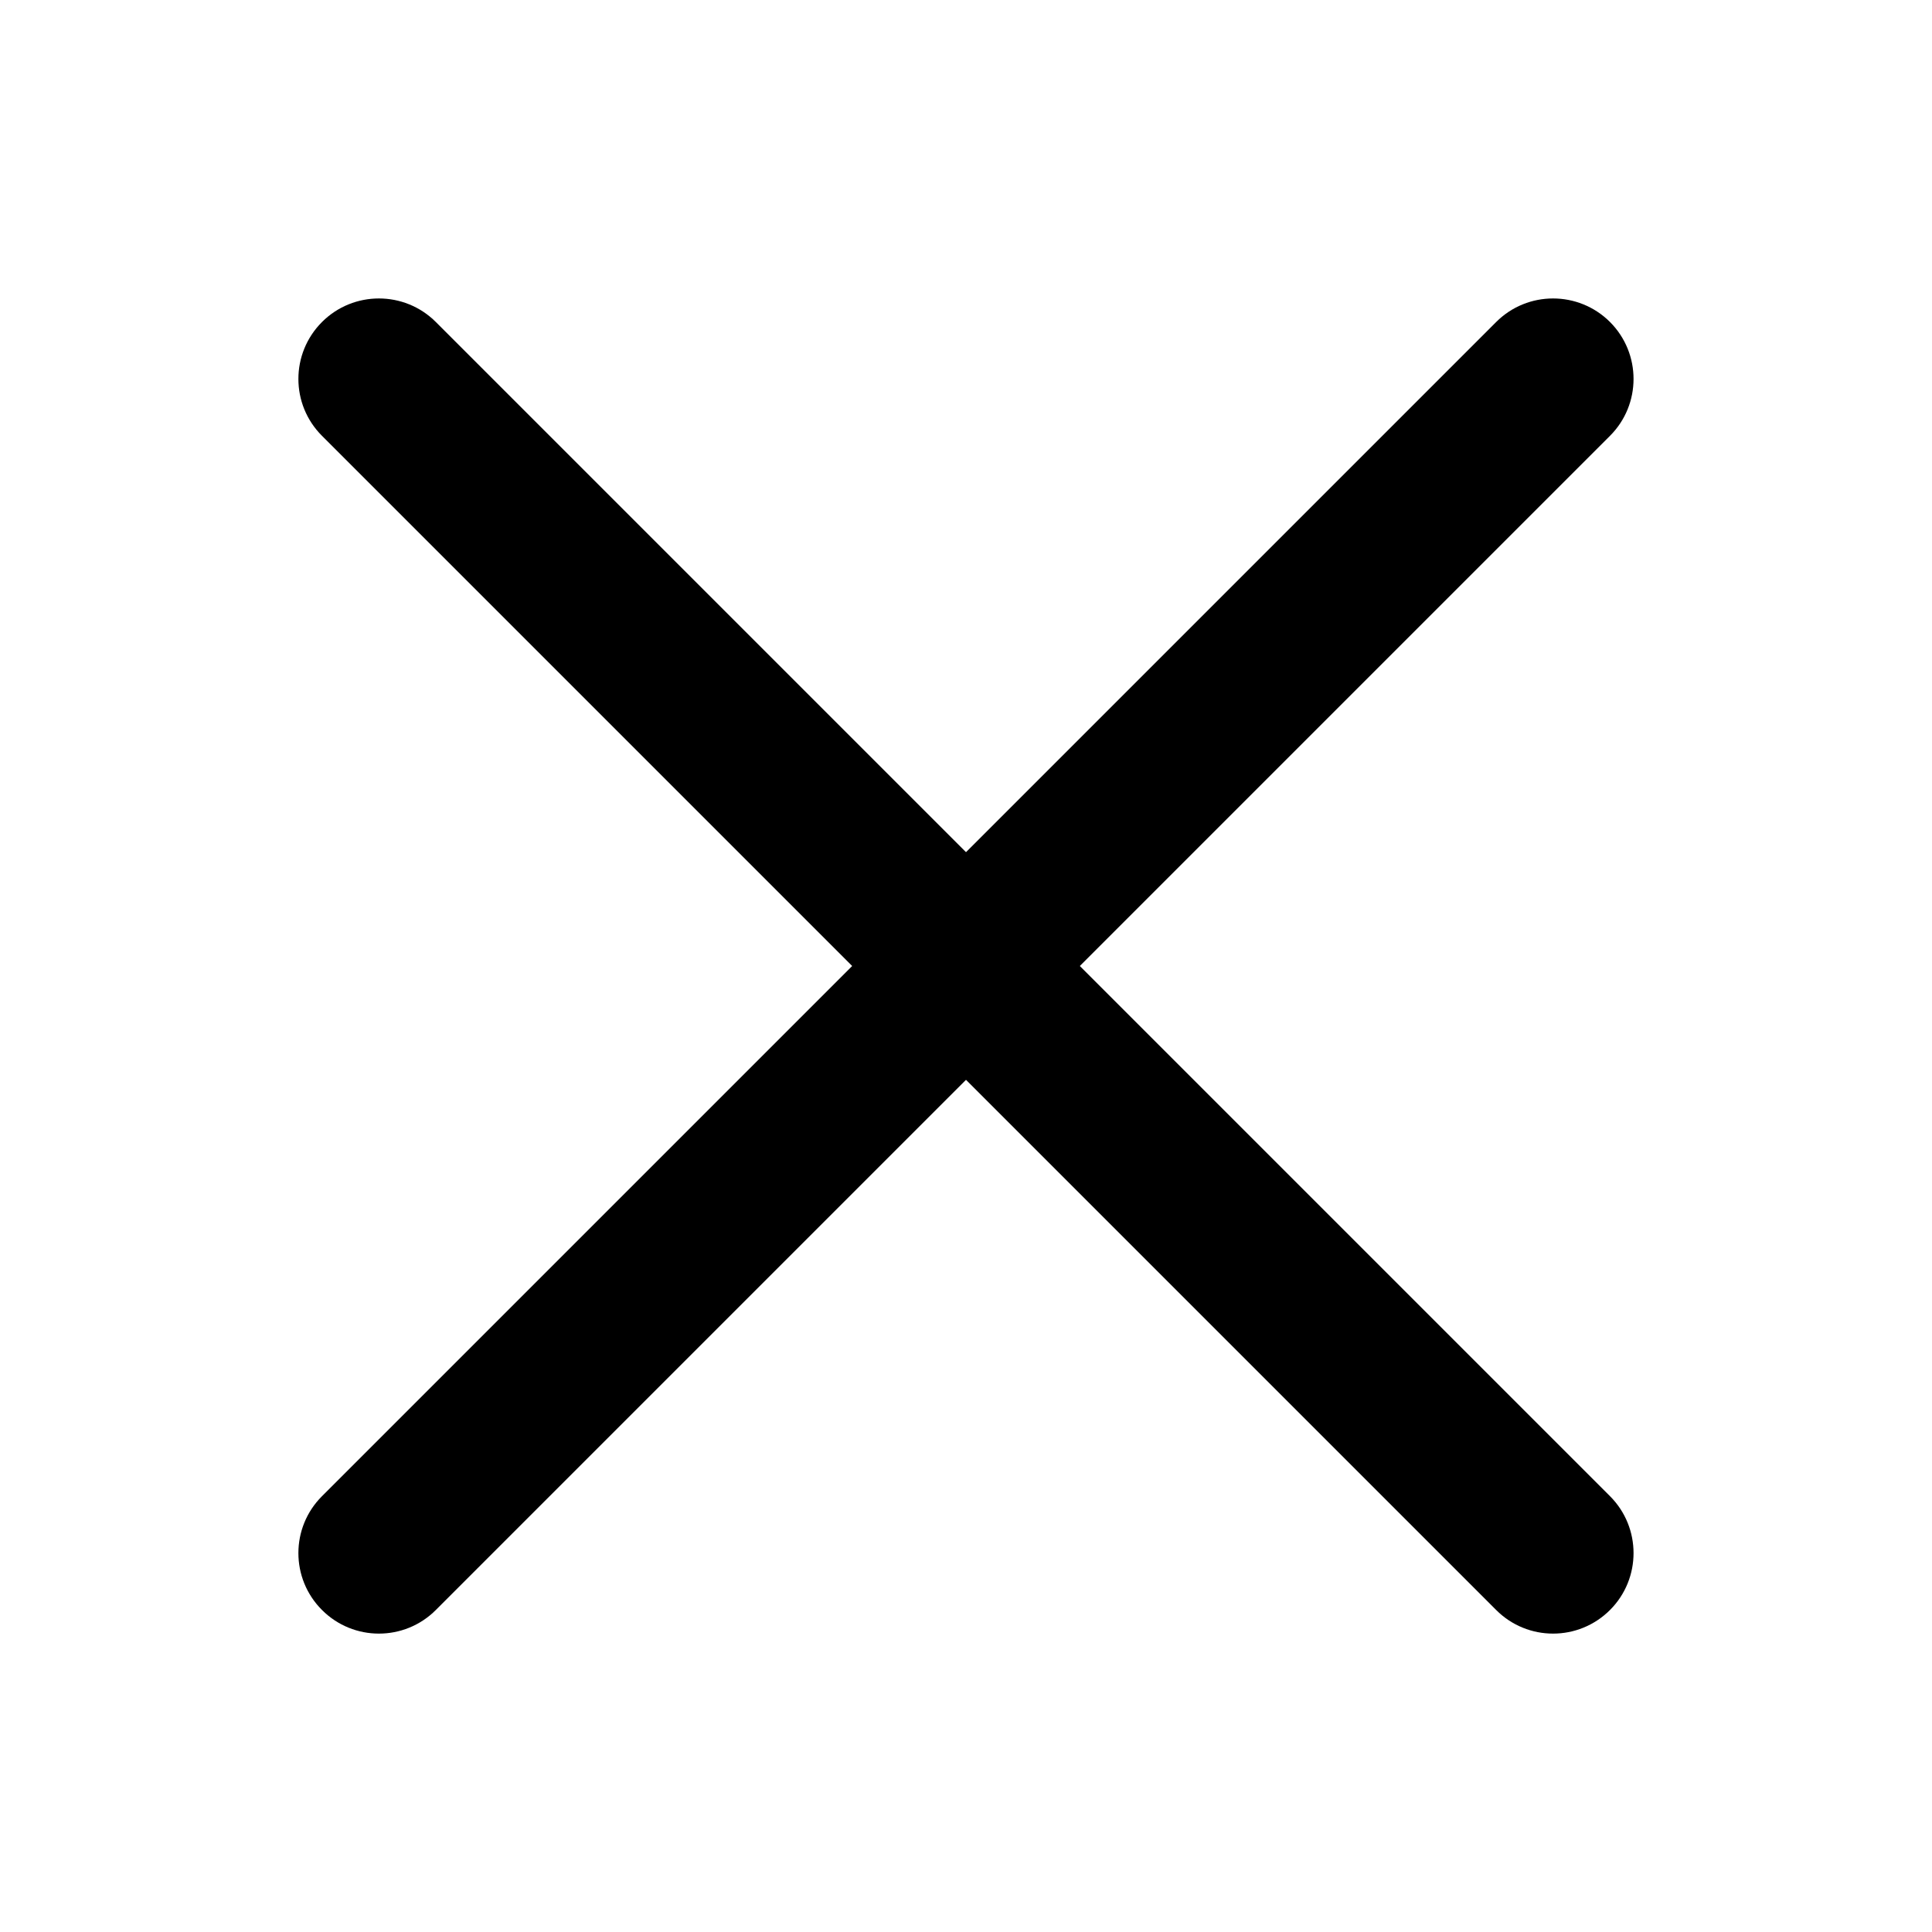
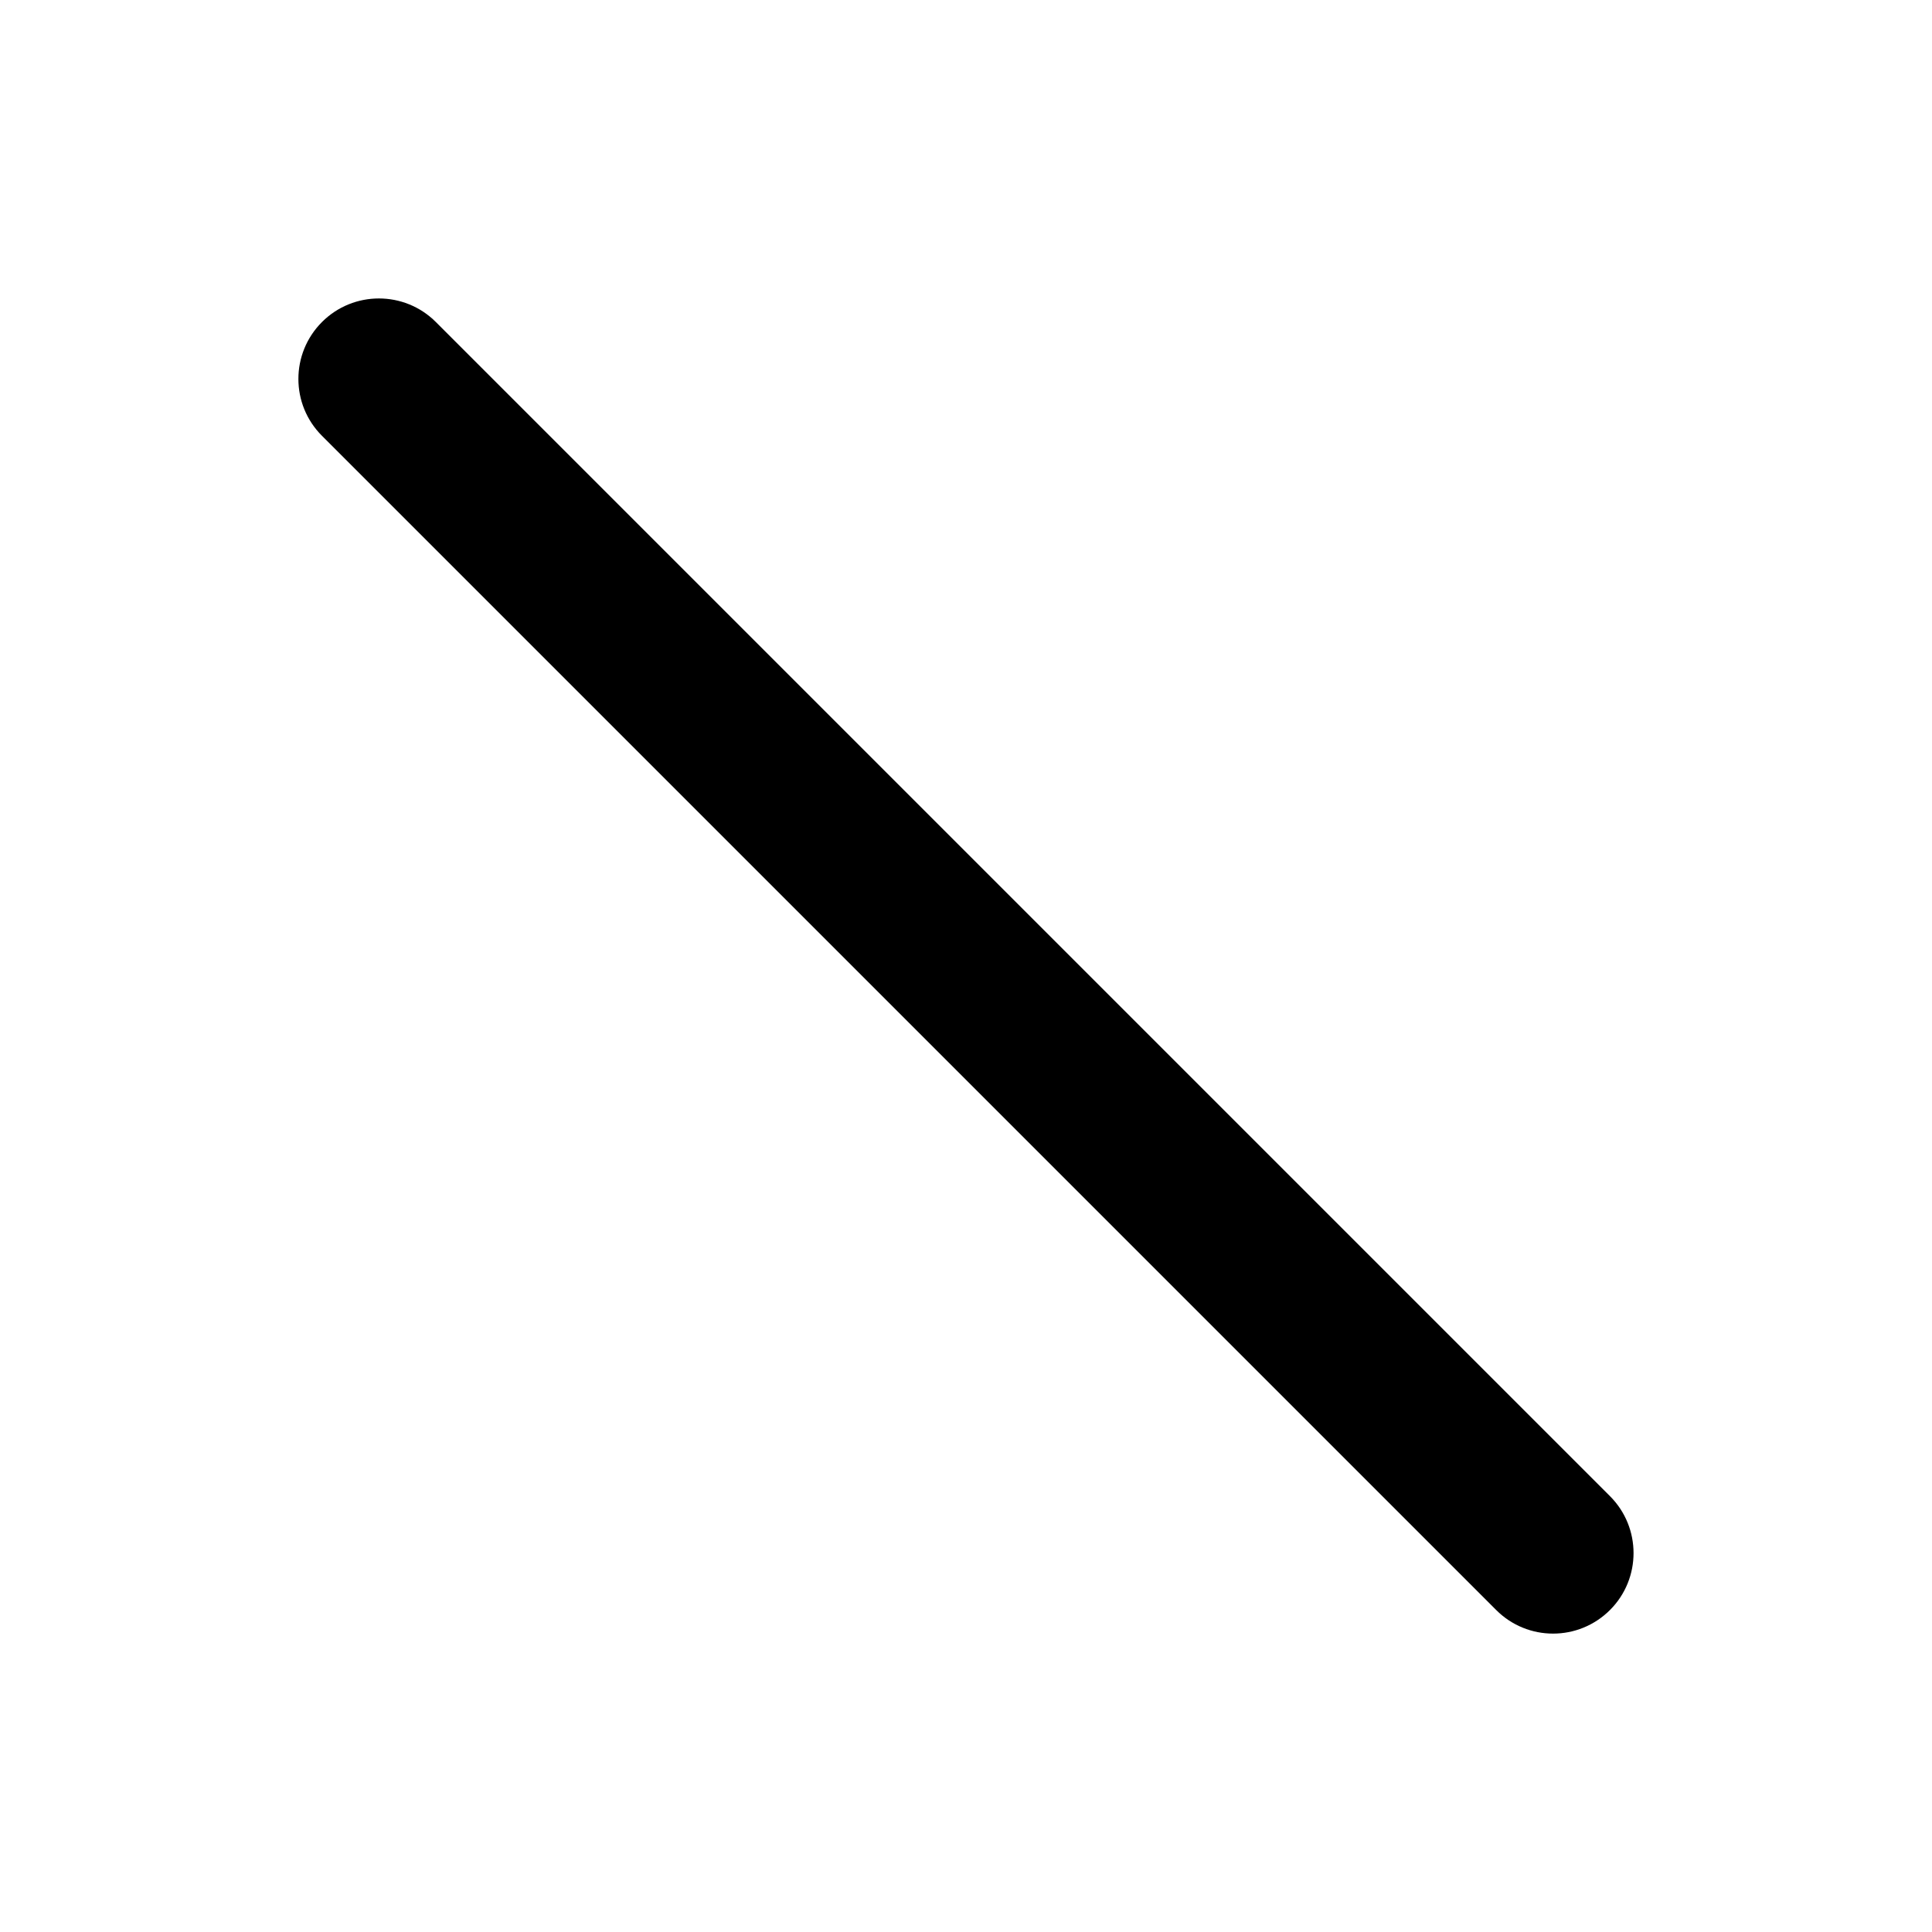
<svg xmlns="http://www.w3.org/2000/svg" width="24" height="24" viewBox="0 0 24 24" fill="none">
-   <path fill-rule="evenodd" clip-rule="evenodd" d="M4 20C3.609 19.61 3.609 18.976 4 18.586L18.586 4C18.976 3.61 19.609 3.61 20 4V4C20.39 4.391 20.39 5.024 20 5.414L5.414 20C5.024 20.391 4.39 20.391 4 20V20Z" fill="black" />
  <path fill-rule="evenodd" clip-rule="evenodd" d="M20 20C20.39 19.61 20.39 18.976 20 18.586L5.414 4C5.024 3.61 4.39 3.61 4 4V4C3.609 4.391 3.609 5.024 4 5.414L18.586 20C18.976 20.391 19.609 20.391 20 20V20Z" fill="black" />
</svg>